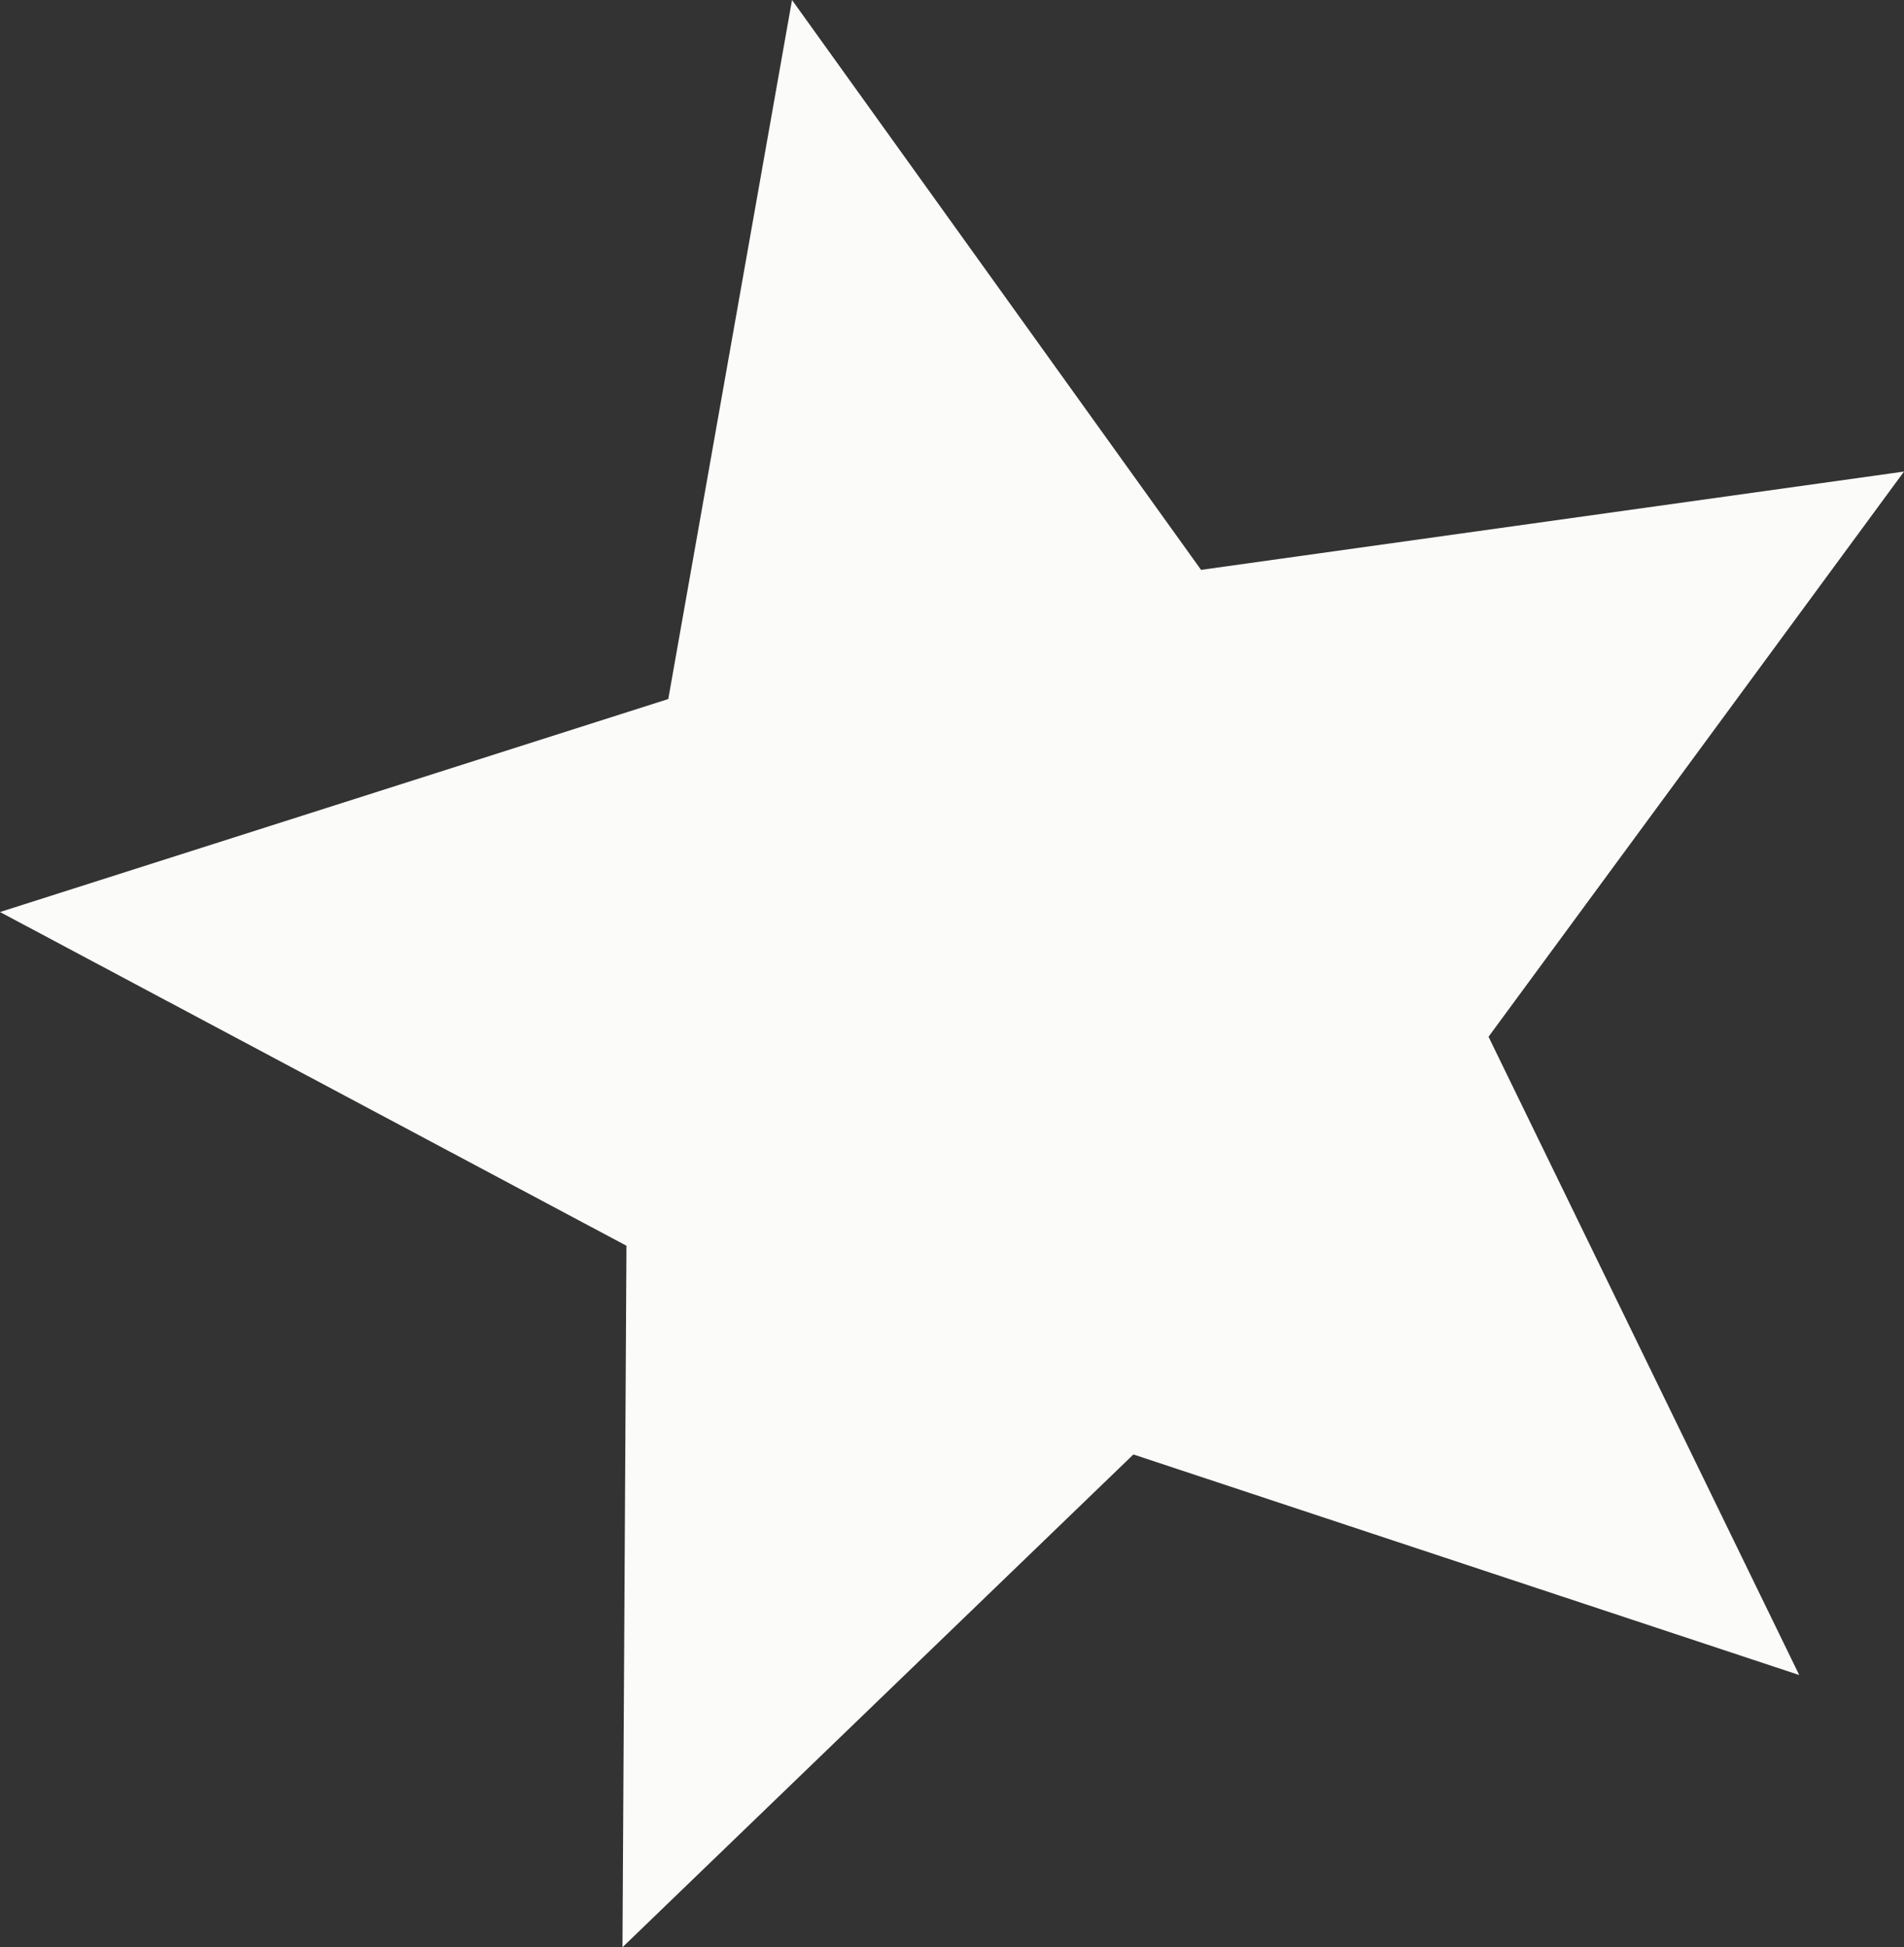
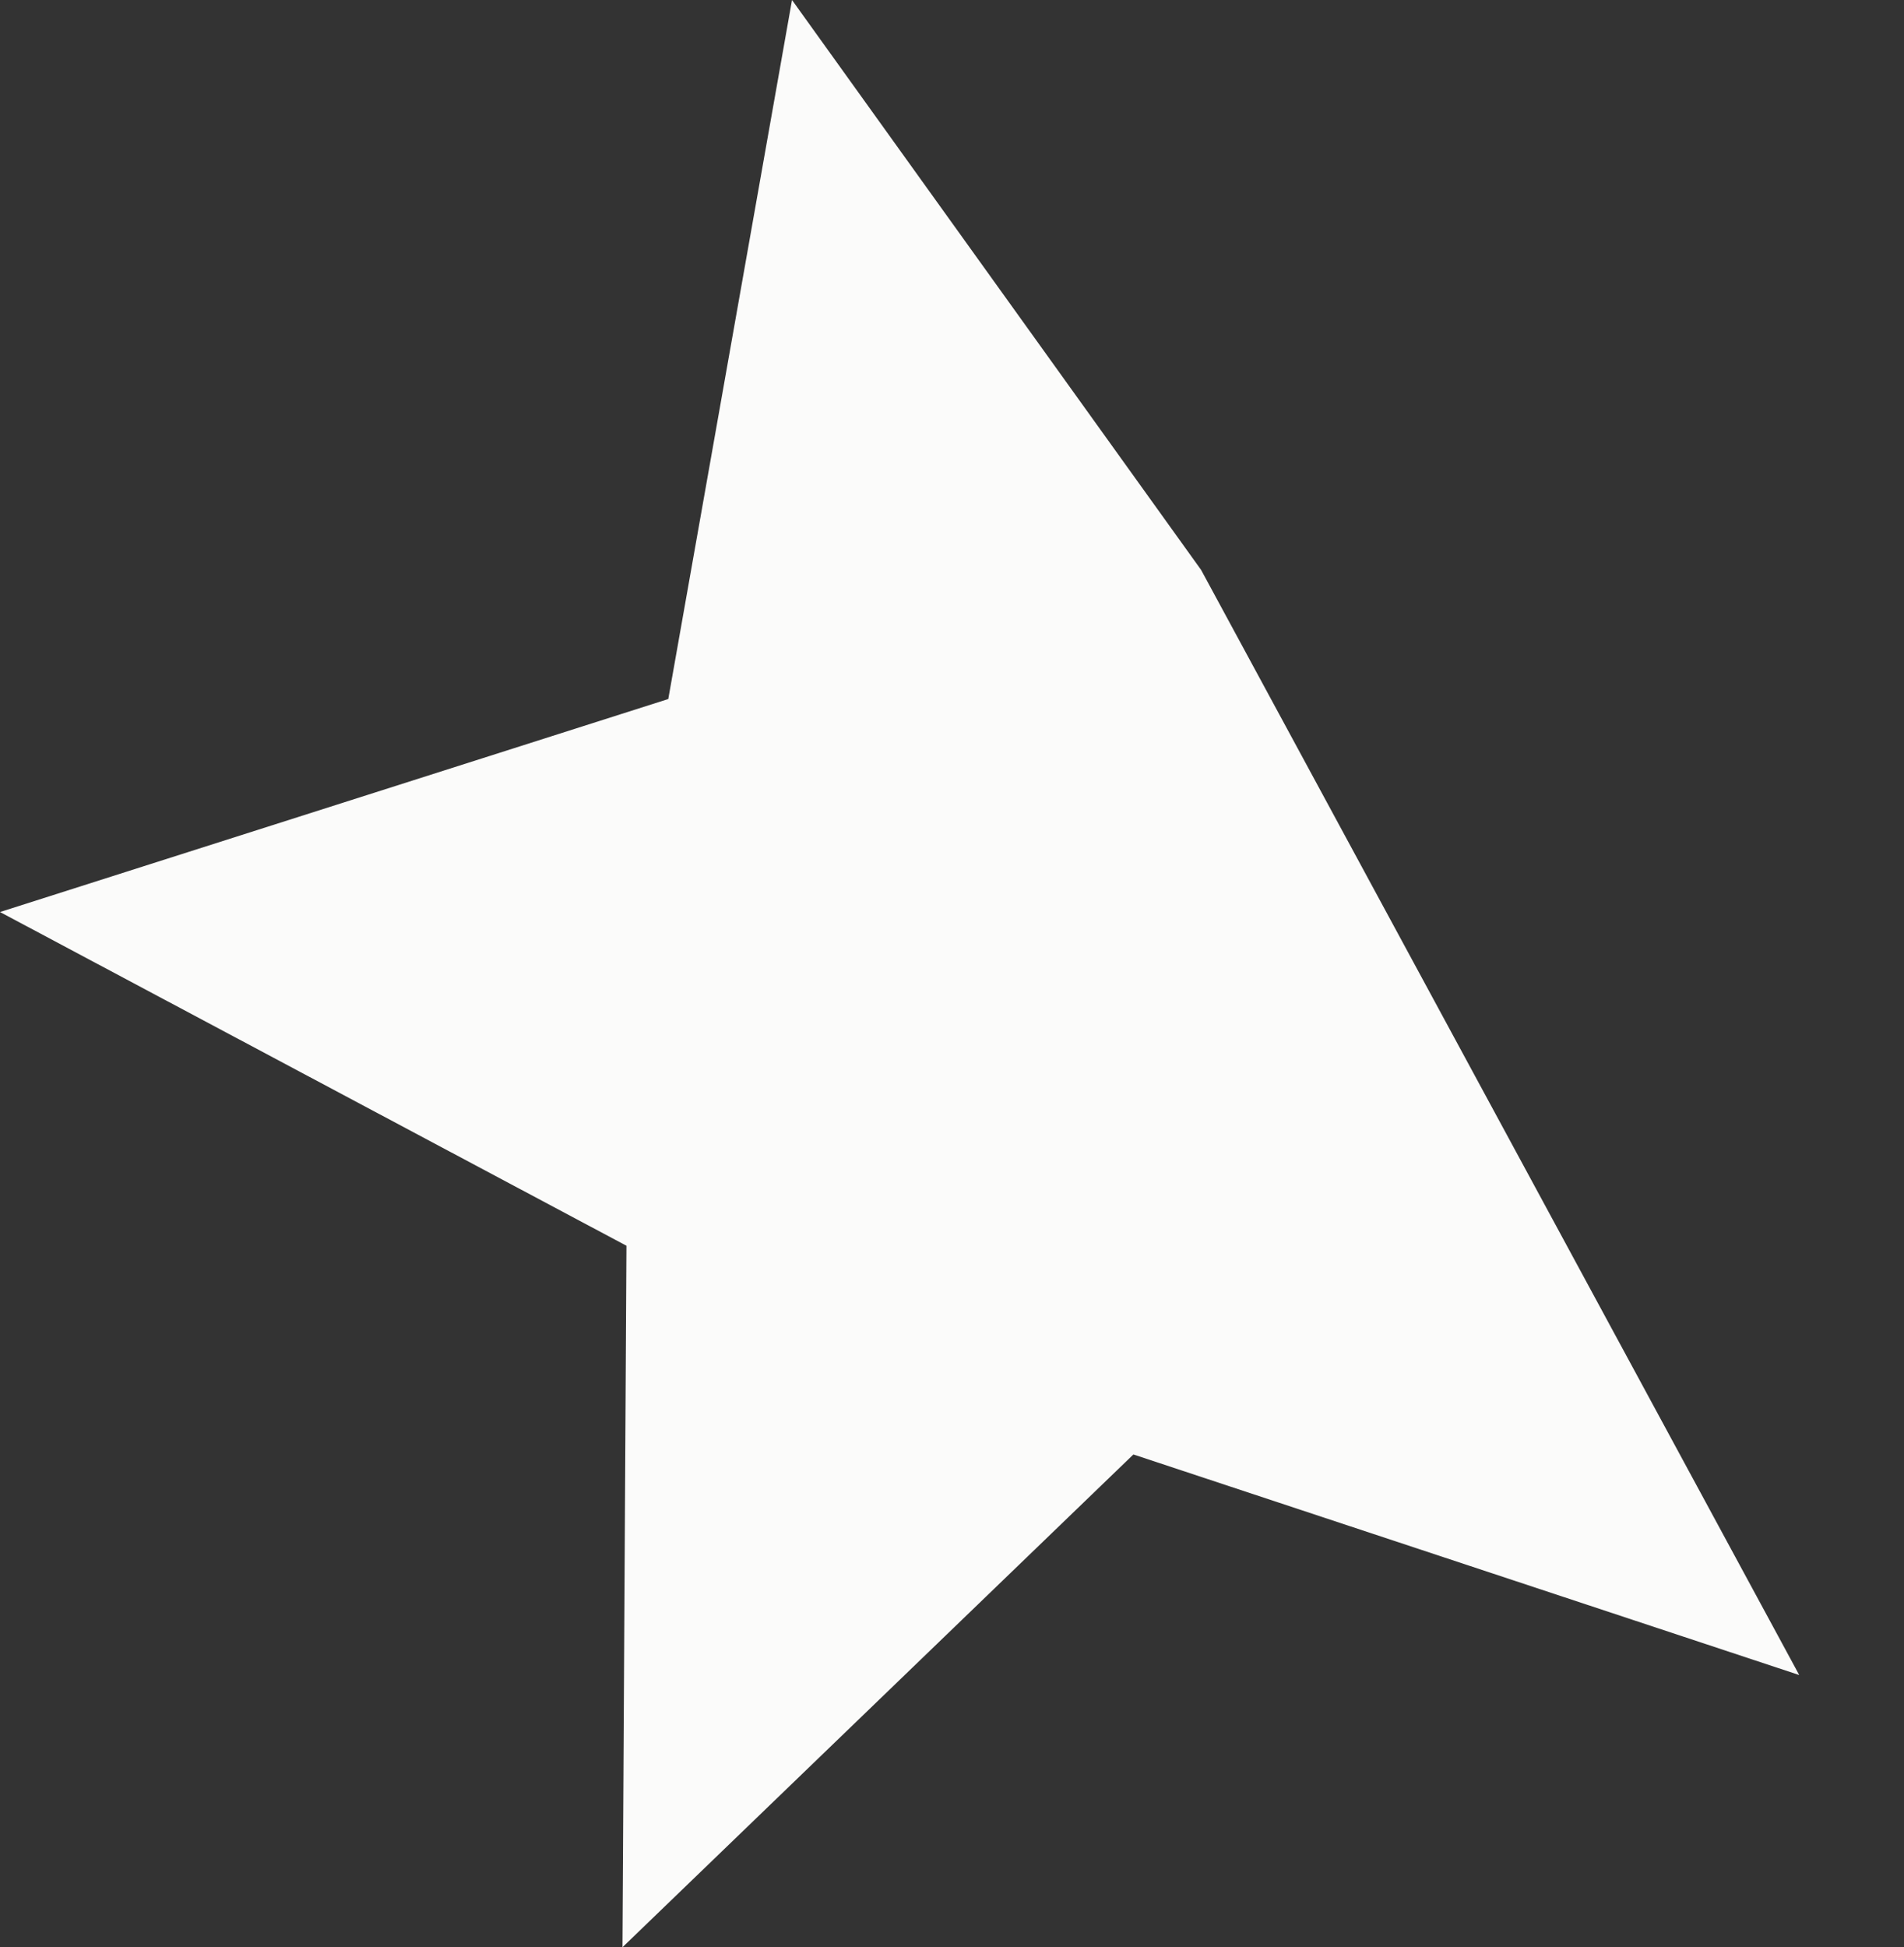
<svg xmlns="http://www.w3.org/2000/svg" xmlns:ns1="http://sodipodi.sourceforge.net/DTD/sodipodi-0.dtd" xmlns:ns2="http://www.inkscape.org/namespaces/inkscape" version="1.1" id="svg1829" width="168.169" height="171.958" viewBox="0 0 168.169 171.958" ns1:docname="star.svg" ns2:export-filename="/home/ccc/Documents/19-20/AstronomyOnTap/jigsaw_montage.png" ns2:export-xdpi="180" ns2:export-ydpi="180" ns2:version="0.92.4 5da689c313, 2019-01-14">
  <rect x="0" y="0" width="168.169" height="171.958" fill="#333333" stroke="none" />
  <defs id="defs1833" />
  <ns1:namedview pagecolor="#ffffff" bordercolor="#666666" borderopacity="1" objecttolerance="10" gridtolerance="10" guidetolerance="10" ns2:pageopacity="0" ns2:pageshadow="2" ns2:window-width="1918" ns2:window-height="1037" id="namedview1831" showgrid="false" fit-margin-top="0" fit-margin-left="0" fit-margin-right="0" fit-margin-bottom="0" ns2:zoom="4.4764794" ns2:cx="80.583047" ns2:cy="56.028183" ns2:window-x="0" ns2:window-y="42" ns2:window-maximized="0" ns2:current-layer="svg1829" />
-   <path ns1:type="star" style="opacity:1;fill:#fbfbfa;fill-opacity:1;stroke:none;stroke-width:6.245;stroke-miterlimit:4;stroke-dasharray:none;stroke-dashoffset:10.02;stroke-opacity:1;paint-order:stroke markers fill" id="path2382" ns1:sides="5" ns1:cx="90.40356" ns1:cy="88.411526" ns1:r1="90.745659" ns1:r2="41.188984" ns1:arg1="0.71517742" ns1:arg2="1.332996" ns2:flatsided="false" ns2:rounded="0" ns2:randomized="0" d="M 158.914,147.918 100.106,128.441 54.98,171.958 55.331,110.009 -3.4128687e-6,80.539 59.025,61.73 69.954,3.2975266e-6 106.083,50.324 l 62.086,-8.681 -36.696,49.911 z" ns2:transform-center-x="6.3192001" ns2:transform-center-y="-2.4326252" />
+   <path ns1:type="star" style="opacity:1;fill:#fbfbfa;fill-opacity:1;stroke:none;stroke-width:6.245;stroke-miterlimit:4;stroke-dasharray:none;stroke-dashoffset:10.02;stroke-opacity:1;paint-order:stroke markers fill" id="path2382" ns1:sides="5" ns1:cx="90.40356" ns1:cy="88.411526" ns1:r1="90.745659" ns1:r2="41.188984" ns1:arg1="0.71517742" ns1:arg2="1.332996" ns2:flatsided="false" ns2:rounded="0" ns2:randomized="0" d="M 158.914,147.918 100.106,128.441 54.98,171.958 55.331,110.009 -3.4128687e-6,80.539 59.025,61.73 69.954,3.2975266e-6 106.083,50.324 z" ns2:transform-center-x="6.3192001" ns2:transform-center-y="-2.4326252" />
</svg>